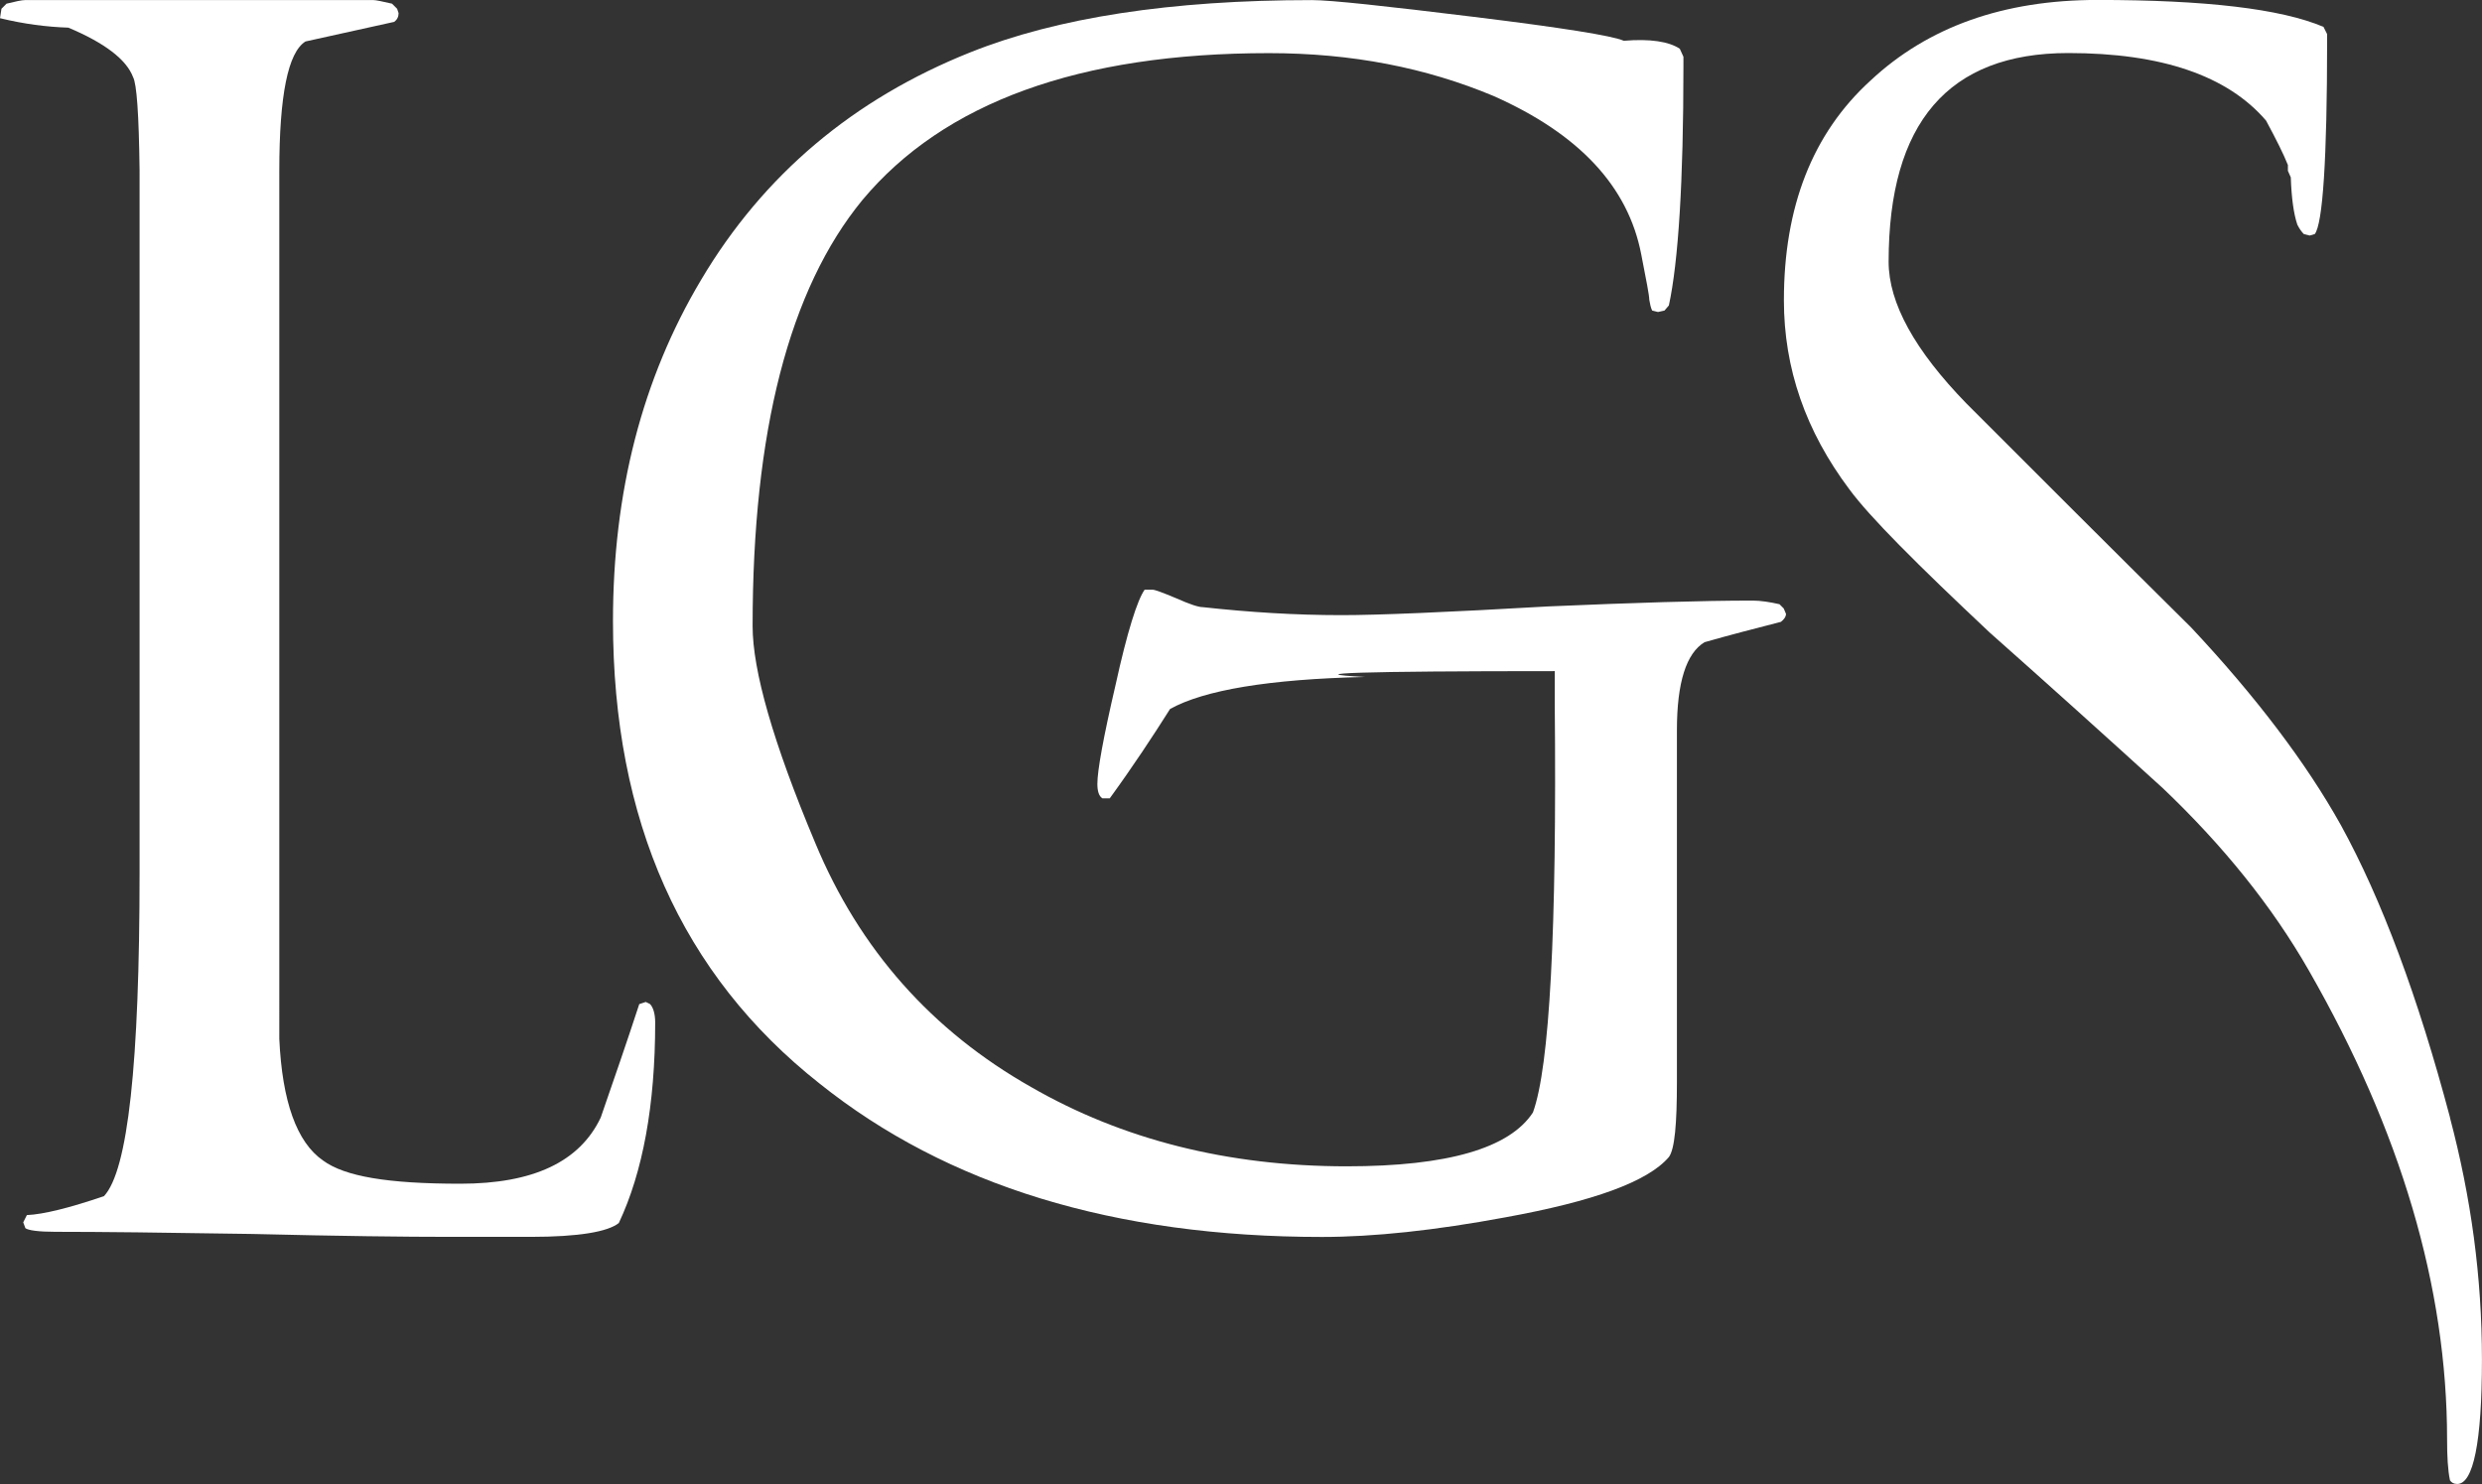
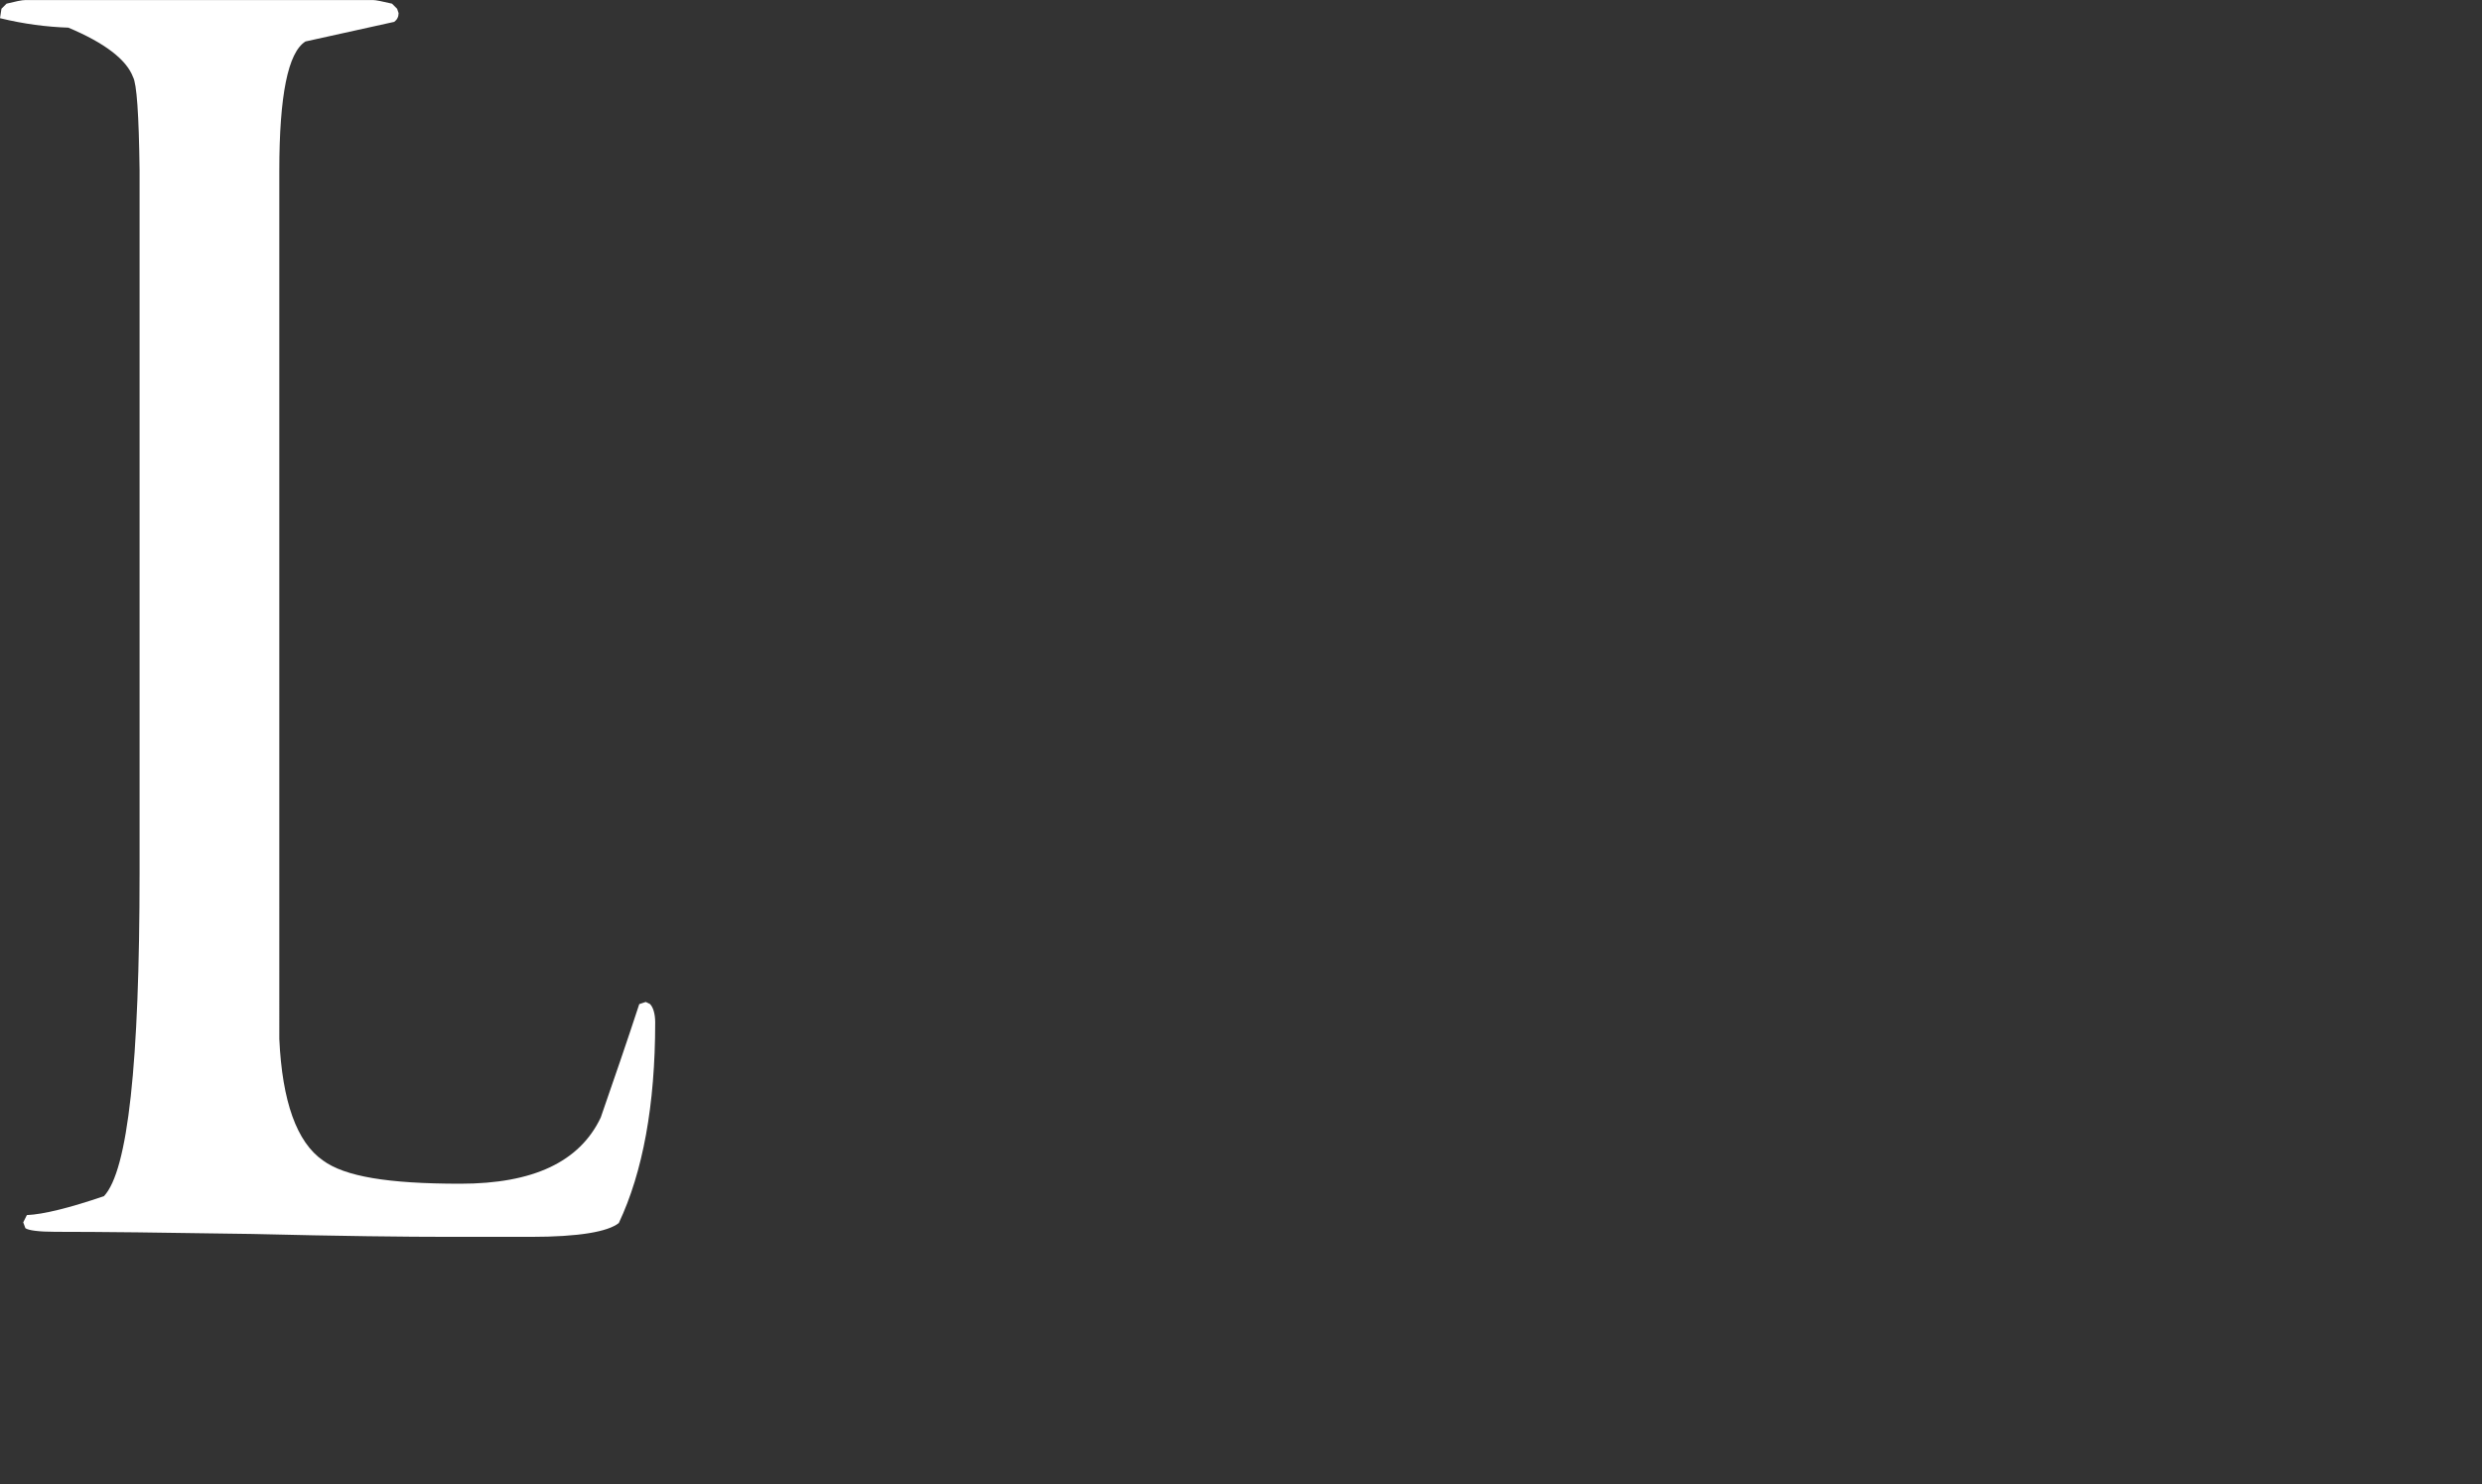
<svg xmlns="http://www.w3.org/2000/svg" id="Camada_2" viewBox="0 0 506.25 302.74">
  <rect x="0" y="0" width="506.25" height="302.74" fill="#333333" stroke="none" />
  <defs>
    <style>.cls-1{fill:#fff;fill-rule:evenodd;}</style>
  </defs>
  <g id="Layer_1">
    <path class="cls-1" d="M132.61,204.84l-.89-.44-1.33.44c-2.52,7.71-5.19,15.43-7.86,23.14-4.3,9.05-13.79,13.5-28.63,13.5s-23.58-1.48-28.03-4.75c-5.34-3.71-8.31-12.01-8.9-24.77V34.86c0-15.43,1.78-24.18,5.34-26.4,5.93-1.33,12.01-2.67,18.1-4,.59-.44.89-1.04.89-1.78l-.3-.89-1.04-1.04c-1.93-.44-3.26-.74-3.86-.74H5.19c-.74,0-2.08.3-3.86.74L.3,1.78l-.3,1.93c4.89,1.19,9.49,1.78,13.94,1.93,7.42,3.11,11.87,6.53,13.2,10.09.74,1.33,1.19,7.56,1.33,18.99v143.29c0,38.86-2.37,60.82-7.27,66.01-6.97,2.37-12.31,3.71-15.72,3.86l-.74,1.48.44,1.19c.59.44,2.67.74,6.08.74,8.9,0,22.4.15,40.2.44,17.95.44,31.3.59,40.35.59h16.46c9.79,0,15.72-1.04,17.95-2.82,4.89-10.38,7.42-24.03,7.42-40.94,0-1.78-.44-3.11-1.04-3.71Z" />
-     <path class="cls-1" d="M363.85,124.15l-.89-.89c-1.93-.44-3.86-.74-5.49-.74-10.38,0-24.18.44-41.68,1.19-20.62,1.19-34.71,1.78-42.13,1.78-9.49,0-18.84-.59-28.33-1.63-.89,0-2.67-.59-5.34-1.78-2.82-1.19-4.45-1.78-4.89-1.78h-1.63c-1.48,2.08-3.56,8.6-5.93,19.43-2.52,10.83-3.71,17.5-3.71,20.17,0,1.48.3,2.52,1.04,2.97h1.48c4.75-6.53,8.75-12.61,12.31-18.24,6.97-3.86,20.17-6.08,39.75-6.53-13.94-.74-1.04-1.19,38.71-1.19v6.53c.44,46.43-1.04,74.17-4.45,83.51-4.75,7.27-17.35,10.98-37.97,10.98-24.33,0-45.83-5.49-64.38-16.17-20.17-11.42-35.01-28.03-44.05-49.84-8.6-20.47-12.76-35.15-12.76-44.2,0-39.6,7.42-68.68,22.4-86.92,16.61-19.88,44.2-29.96,82.92-29.96,16.91,0,32.04,2.97,45.83,8.75,17.35,7.71,27.44,18.39,30.11,32.34,1.04,5.34,1.63,8.31,1.63,9.2.15.89.3,1.63.59,2.22l1.19.3,1.33-.3.89-1.04c1.93-8.9,2.97-25.22,2.97-48.8v-1.93l-.74-1.63c-2.22-1.48-6.08-2.08-11.42-1.63-2.37-1.04-12.61-2.67-30.7-4.89-18.1-2.22-29.07-3.41-32.93-3.41-28.78,0-51.92,3.56-69.72,10.68-23.73,9.49-42.13,24.92-54.88,46.43-12.01,20.17-17.95,43.31-17.95,69.57,0,40.64,13.94,72.09,42.13,94.34,25.96,20.77,60.07,31.3,102.5,31.3,10.53,0,22.99-1.33,37.38-4,17.95-3.26,29.07-7.27,33.37-12.31,1.19-1.63,1.63-6.82,1.63-15.28v-71.79c0-9.79,1.93-15.72,5.64-17.95,5.19-1.48,10.38-2.82,15.57-4.15.59-.44,1.04-1.04,1.04-1.63l-.44-1.04Z" />
-     <path class="cls-1" d="M499.73,227.98c-6.53-24.62-13.94-44.5-22.25-59.63-7.12-12.76-17.35-26.25-30.56-40.35-15.28-15.13-30.56-30.41-45.83-45.69-10.53-10.83-15.87-20.47-15.87-28.92,0-28.33,12.16-42.57,36.64-42.57,18.99,0,32.48,4.6,40.35,13.79,2.08,3.86,3.56,6.82,4.45,9.05v1.19l.59,1.33c.15,4.3.59,7.42,1.33,9.64.44.89.89,1.48,1.33,1.93l1.19.3,1.04-.3c1.63-2.08,2.52-15.28,2.52-39.46v-1.33l-.74-1.48c-8.75-3.71-24.18-5.49-46.13-5.49-19.13,0-34.56,5.49-46.28,16.46-11.87,10.83-17.65,25.81-17.65,44.8,0,13.94,4.45,26.7,13.35,38.57,4.15,5.64,13.79,15.28,28.63,29.22,11.87,10.53,23.73,21.21,35.3,31.74,12.31,11.72,22.25,24.03,29.81,37.23,18.69,32.63,28.18,64.52,28.18,95.67,0,3.41.15,6.23.59,8.31.3.44.74.74,1.48.74,3.26,0,5.04-8.45,5.04-25.36s-2.22-33.08-6.53-49.39Z" />
  </g>
</svg>